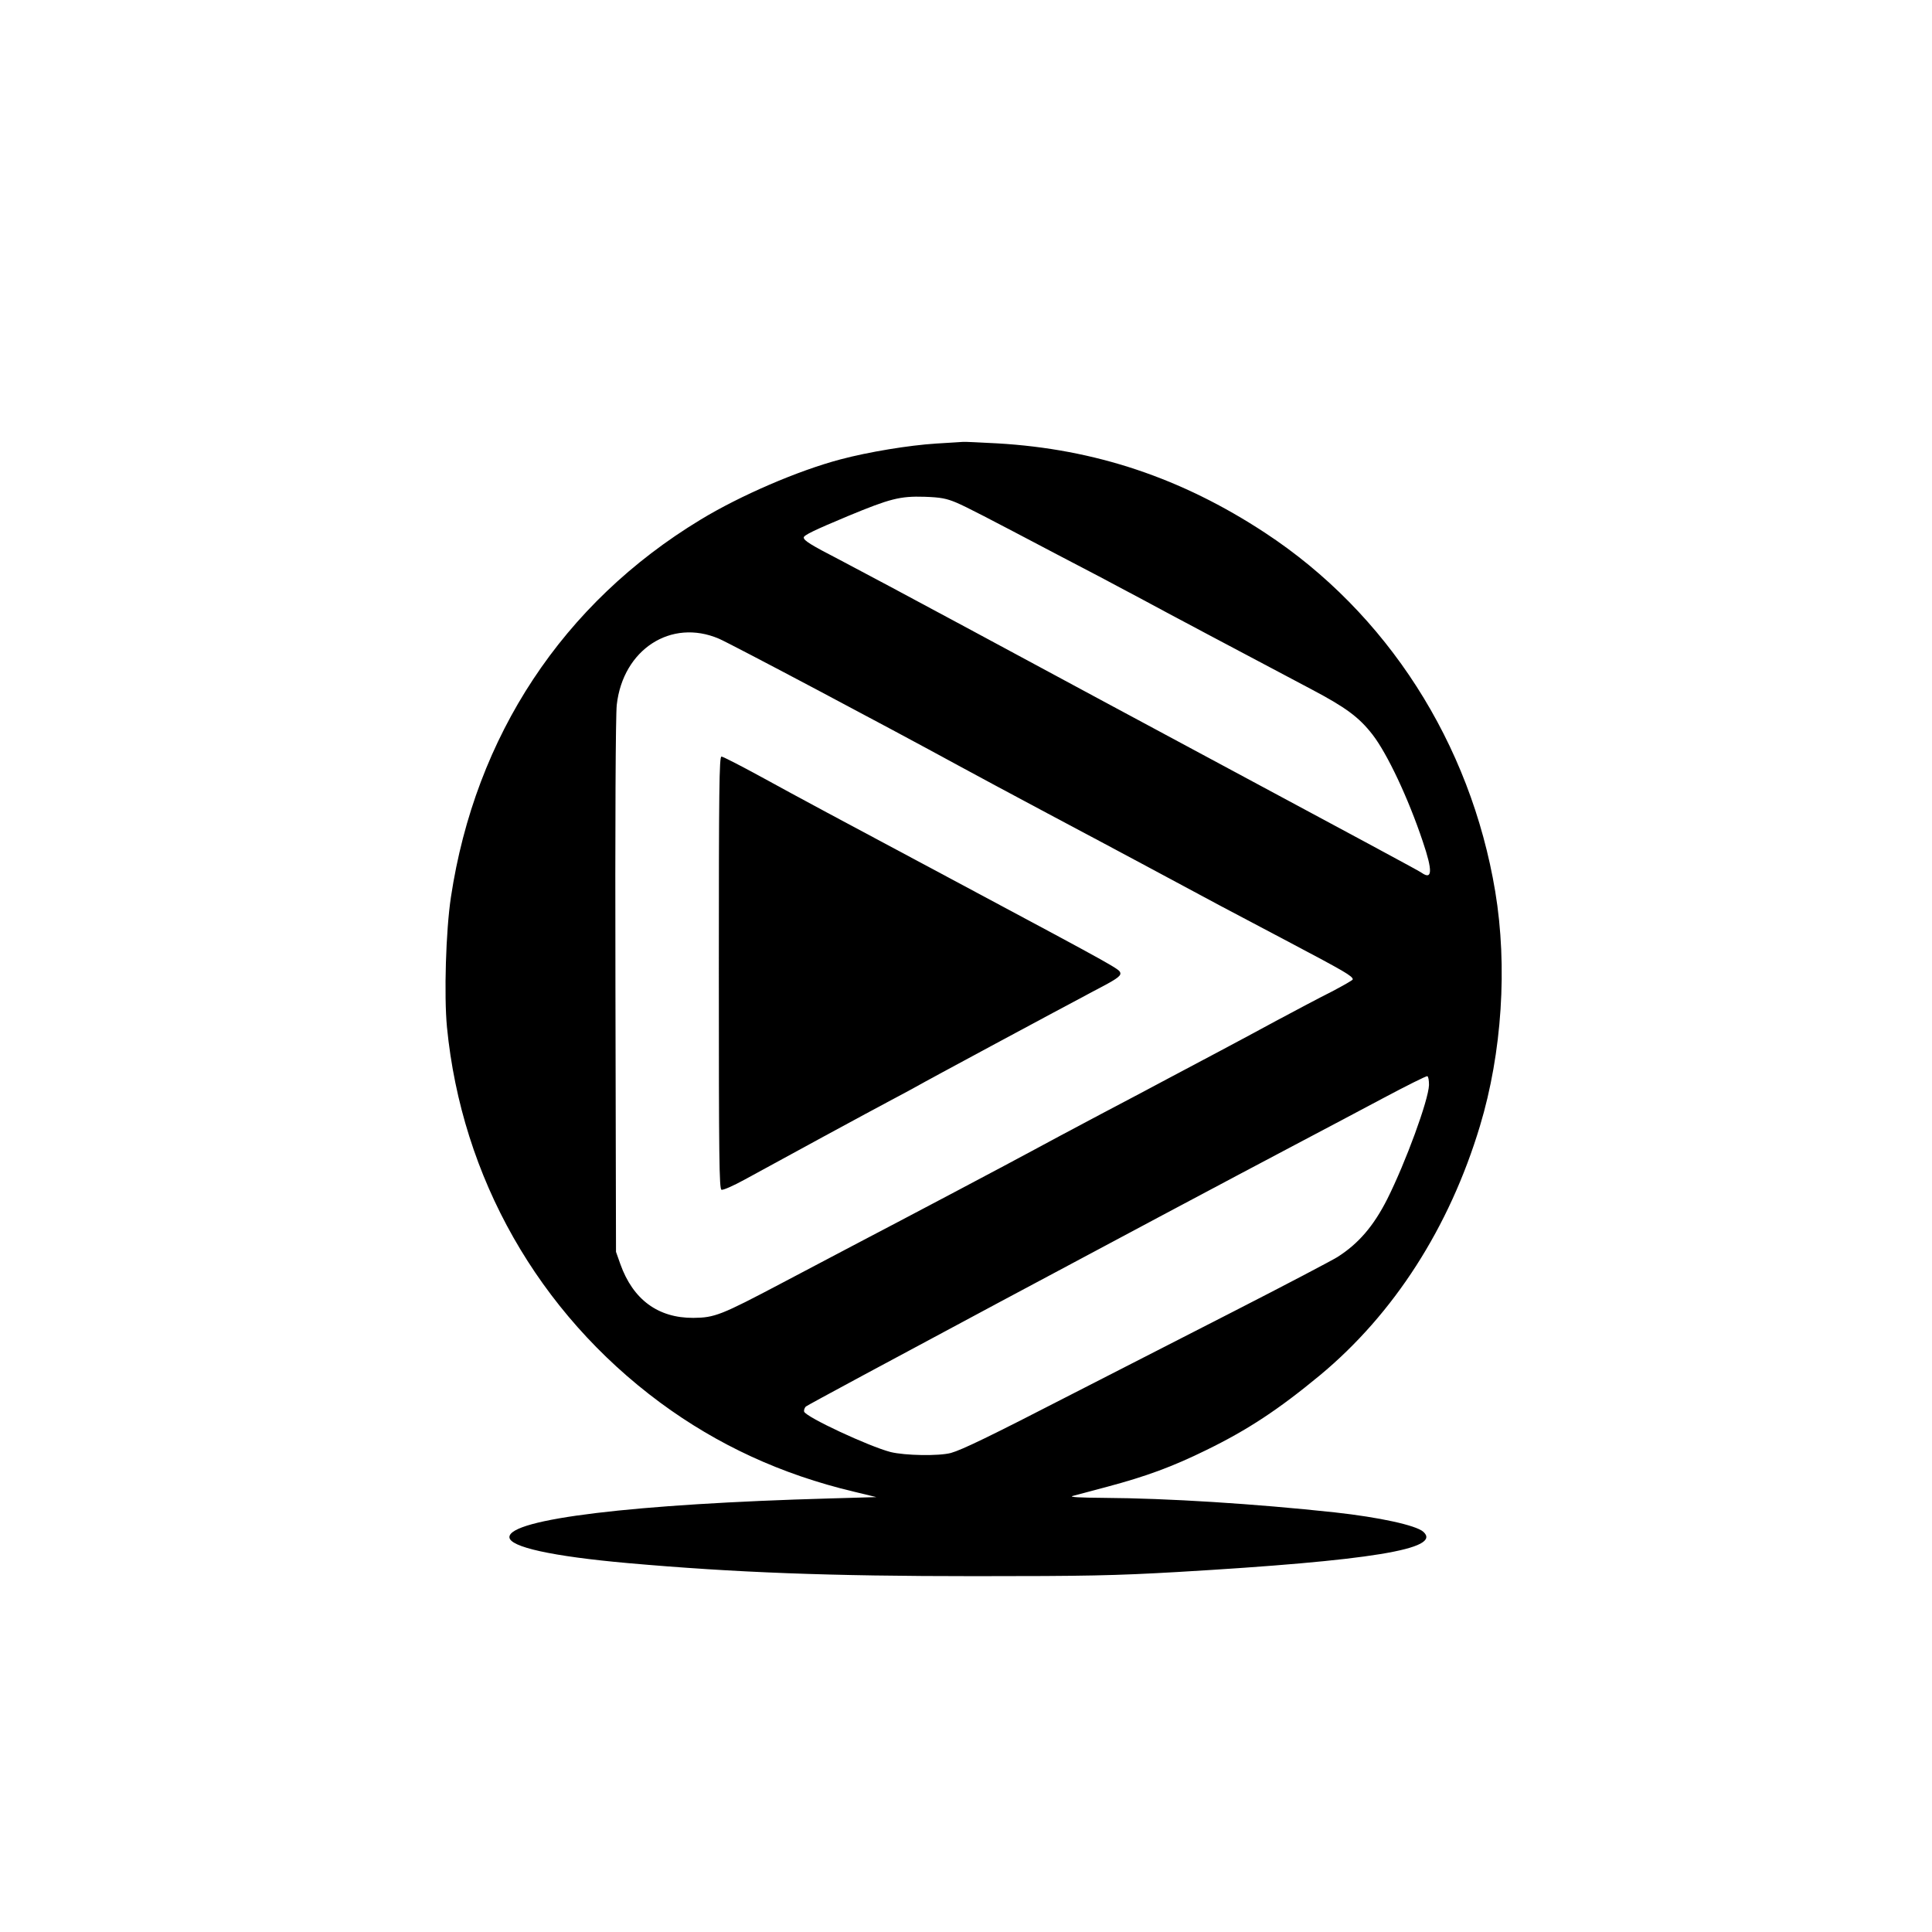
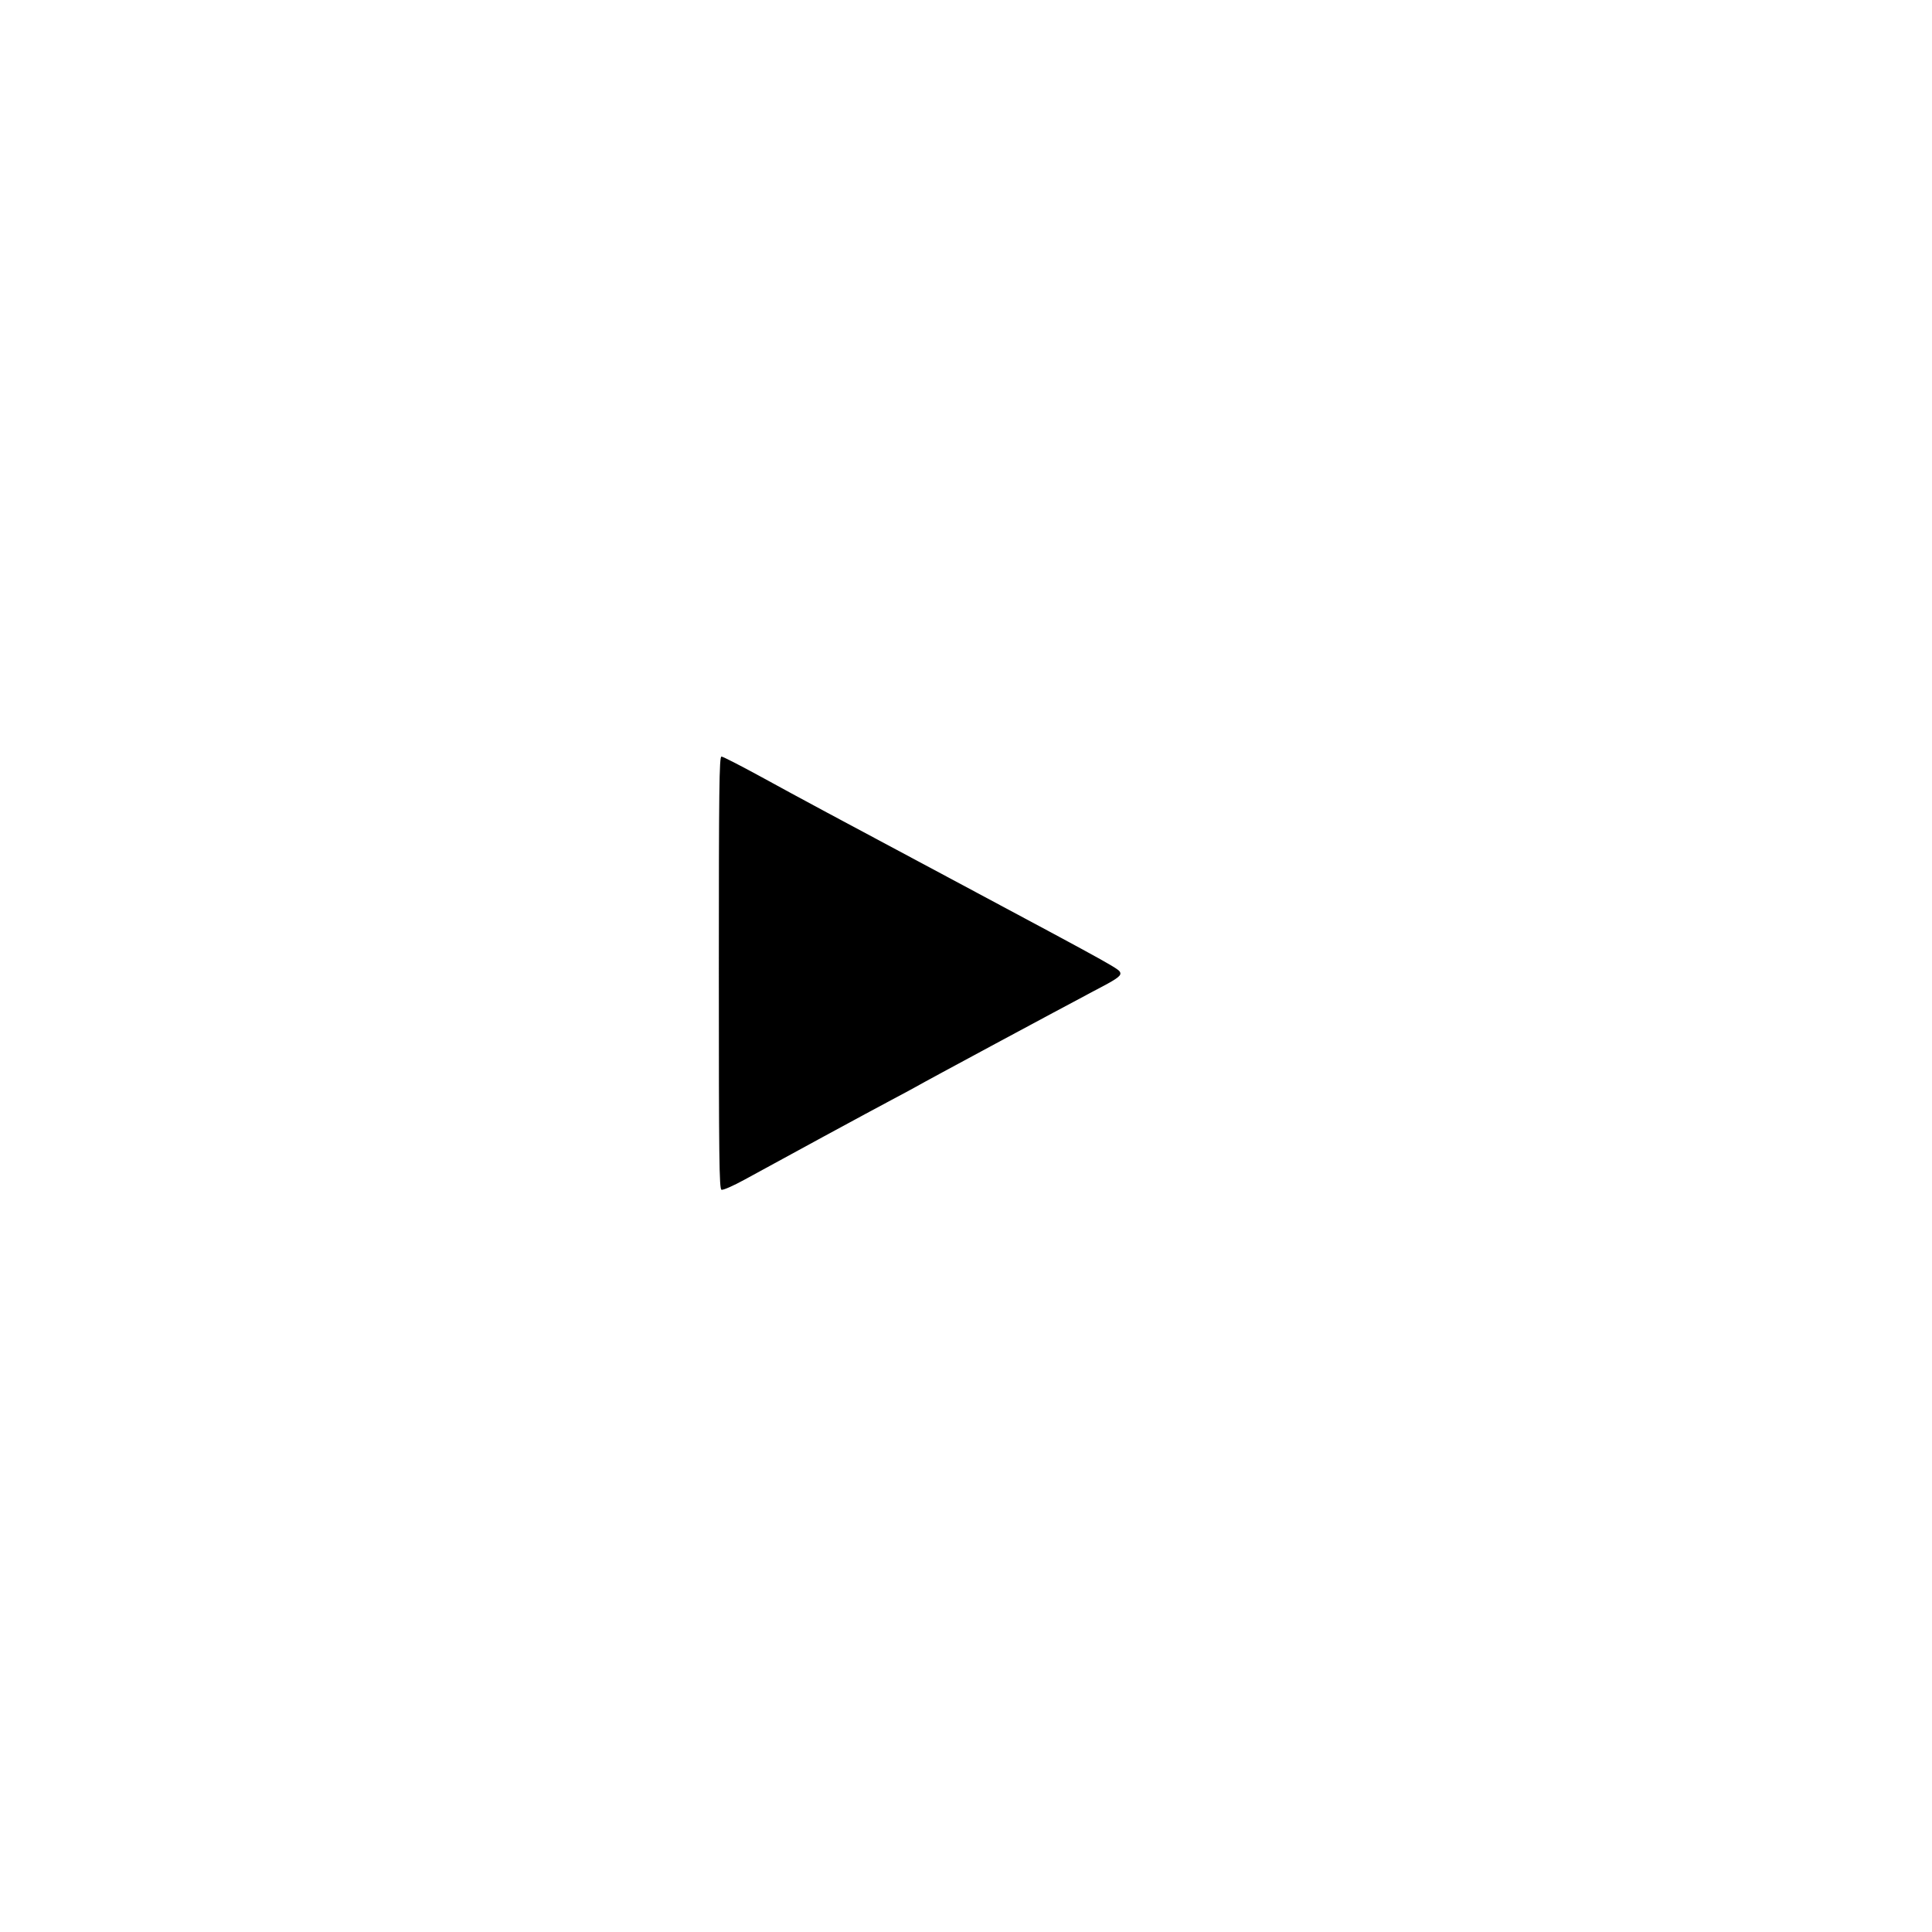
<svg xmlns="http://www.w3.org/2000/svg" version="1.0" width="1024pt" height="1024pt" viewBox="0 0 1024 1024" preserveAspectRatio="xMidYMid meet">
  <g transform="translate(0,1024) scale(0.1,-0.1)" fill="#000000" stroke="none">
-     <path d="M4961 7889 c-142 -9 -357 -44 -507 -84 -223 -59 -530 -191 -742 -320 -728 -441 -1193 -1145 -1322 -2000 -27 -178 -37 -521 -21 -689 78 -797 484 -1512 1130 -1990 305 -225 643 -381 1026 -472 l120 -29 -245 -7 c-1040 -29 -1700 -109 -1700 -205 0 -52 225 -102 630 -138 567 -50 1064 -69 1835 -69 591 0 745 3 1075 22 1027 60 1408 122 1303 214 -40 34 -232 76 -468 102 -426 46 -887 75 -1225 77 -127 1 -185 4 -165 10 17 4 100 27 184 49 206 55 345 106 526 195 219 107 381 214 600 395 393 326 687 784 849 1322 117 388 147 846 81 1243 -131 786 -574 1477 -1220 1901 -443 291 -901 444 -1418 474 -95 5 -176 9 -182 8 -5 0 -70 -5 -144 -9z m108 -313 c56 -24 156 -76 536 -276 50 -26 149 -78 220 -115 72 -38 177 -94 235 -125 88 -48 519 -277 890 -473 182 -96 253 -148 325 -241 78 -101 189 -336 266 -566 53 -156 51 -206 -6 -166 -21 14 -171 95 -1700 916 -110 59 -431 232 -713 384 -282 152 -584 313 -670 358 -155 80 -192 103 -192 119 0 12 53 38 235 114 222 92 275 106 405 102 87 -3 116 -9 169 -31z m-1259 -721 c59 -25 899 -470 1265 -670 83 -45 296 -160 475 -255 179 -95 415 -221 525 -280 321 -173 462 -248 770 -410 280 -148 325 -174 325 -191 0 -4 -51 -33 -112 -65 -62 -31 -194 -101 -293 -154 -175 -95 -380 -204 -575 -307 -52 -28 -212 -113 -355 -188 -143 -76 -307 -163 -365 -195 -99 -54 -666 -354 -955 -505 -71 -38 -238 -125 -370 -195 -324 -171 -357 -184 -470 -185 -187 -1 -320 97 -387 285 l-23 65 -3 1405 c-2 881 1 1438 7 1494 33 294 288 459 541 351z m3764 -2366 c-3 -81 -123 -408 -221 -604 -73 -144 -153 -237 -265 -308 -29 -18 -276 -148 -548 -287 -272 -139 -659 -337 -860 -440 -435 -224 -580 -294 -640 -311 -64 -17 -243 -14 -320 5 -115 30 -446 184 -458 214 -2 7 2 20 9 27 14 13 1861 1001 2619 1401 118 62 316 167 440 233 124 66 230 119 235 117 6 -2 9 -23 9 -47z" />
    <path d="M3810 5085 c0 -985 2 -1146 14 -1151 8 -3 63 21 123 54 180 99 672 366 778 422 55 29 114 61 130 70 46 27 770 416 938 505 122 63 148 81 145 97 -3 21 -2 21 -838 468 -710 379 -853 456 -1063 571 -110 60 -205 109 -213 109 -12 0 -14 -170 -14 -1145z" />
  </g>
</svg>